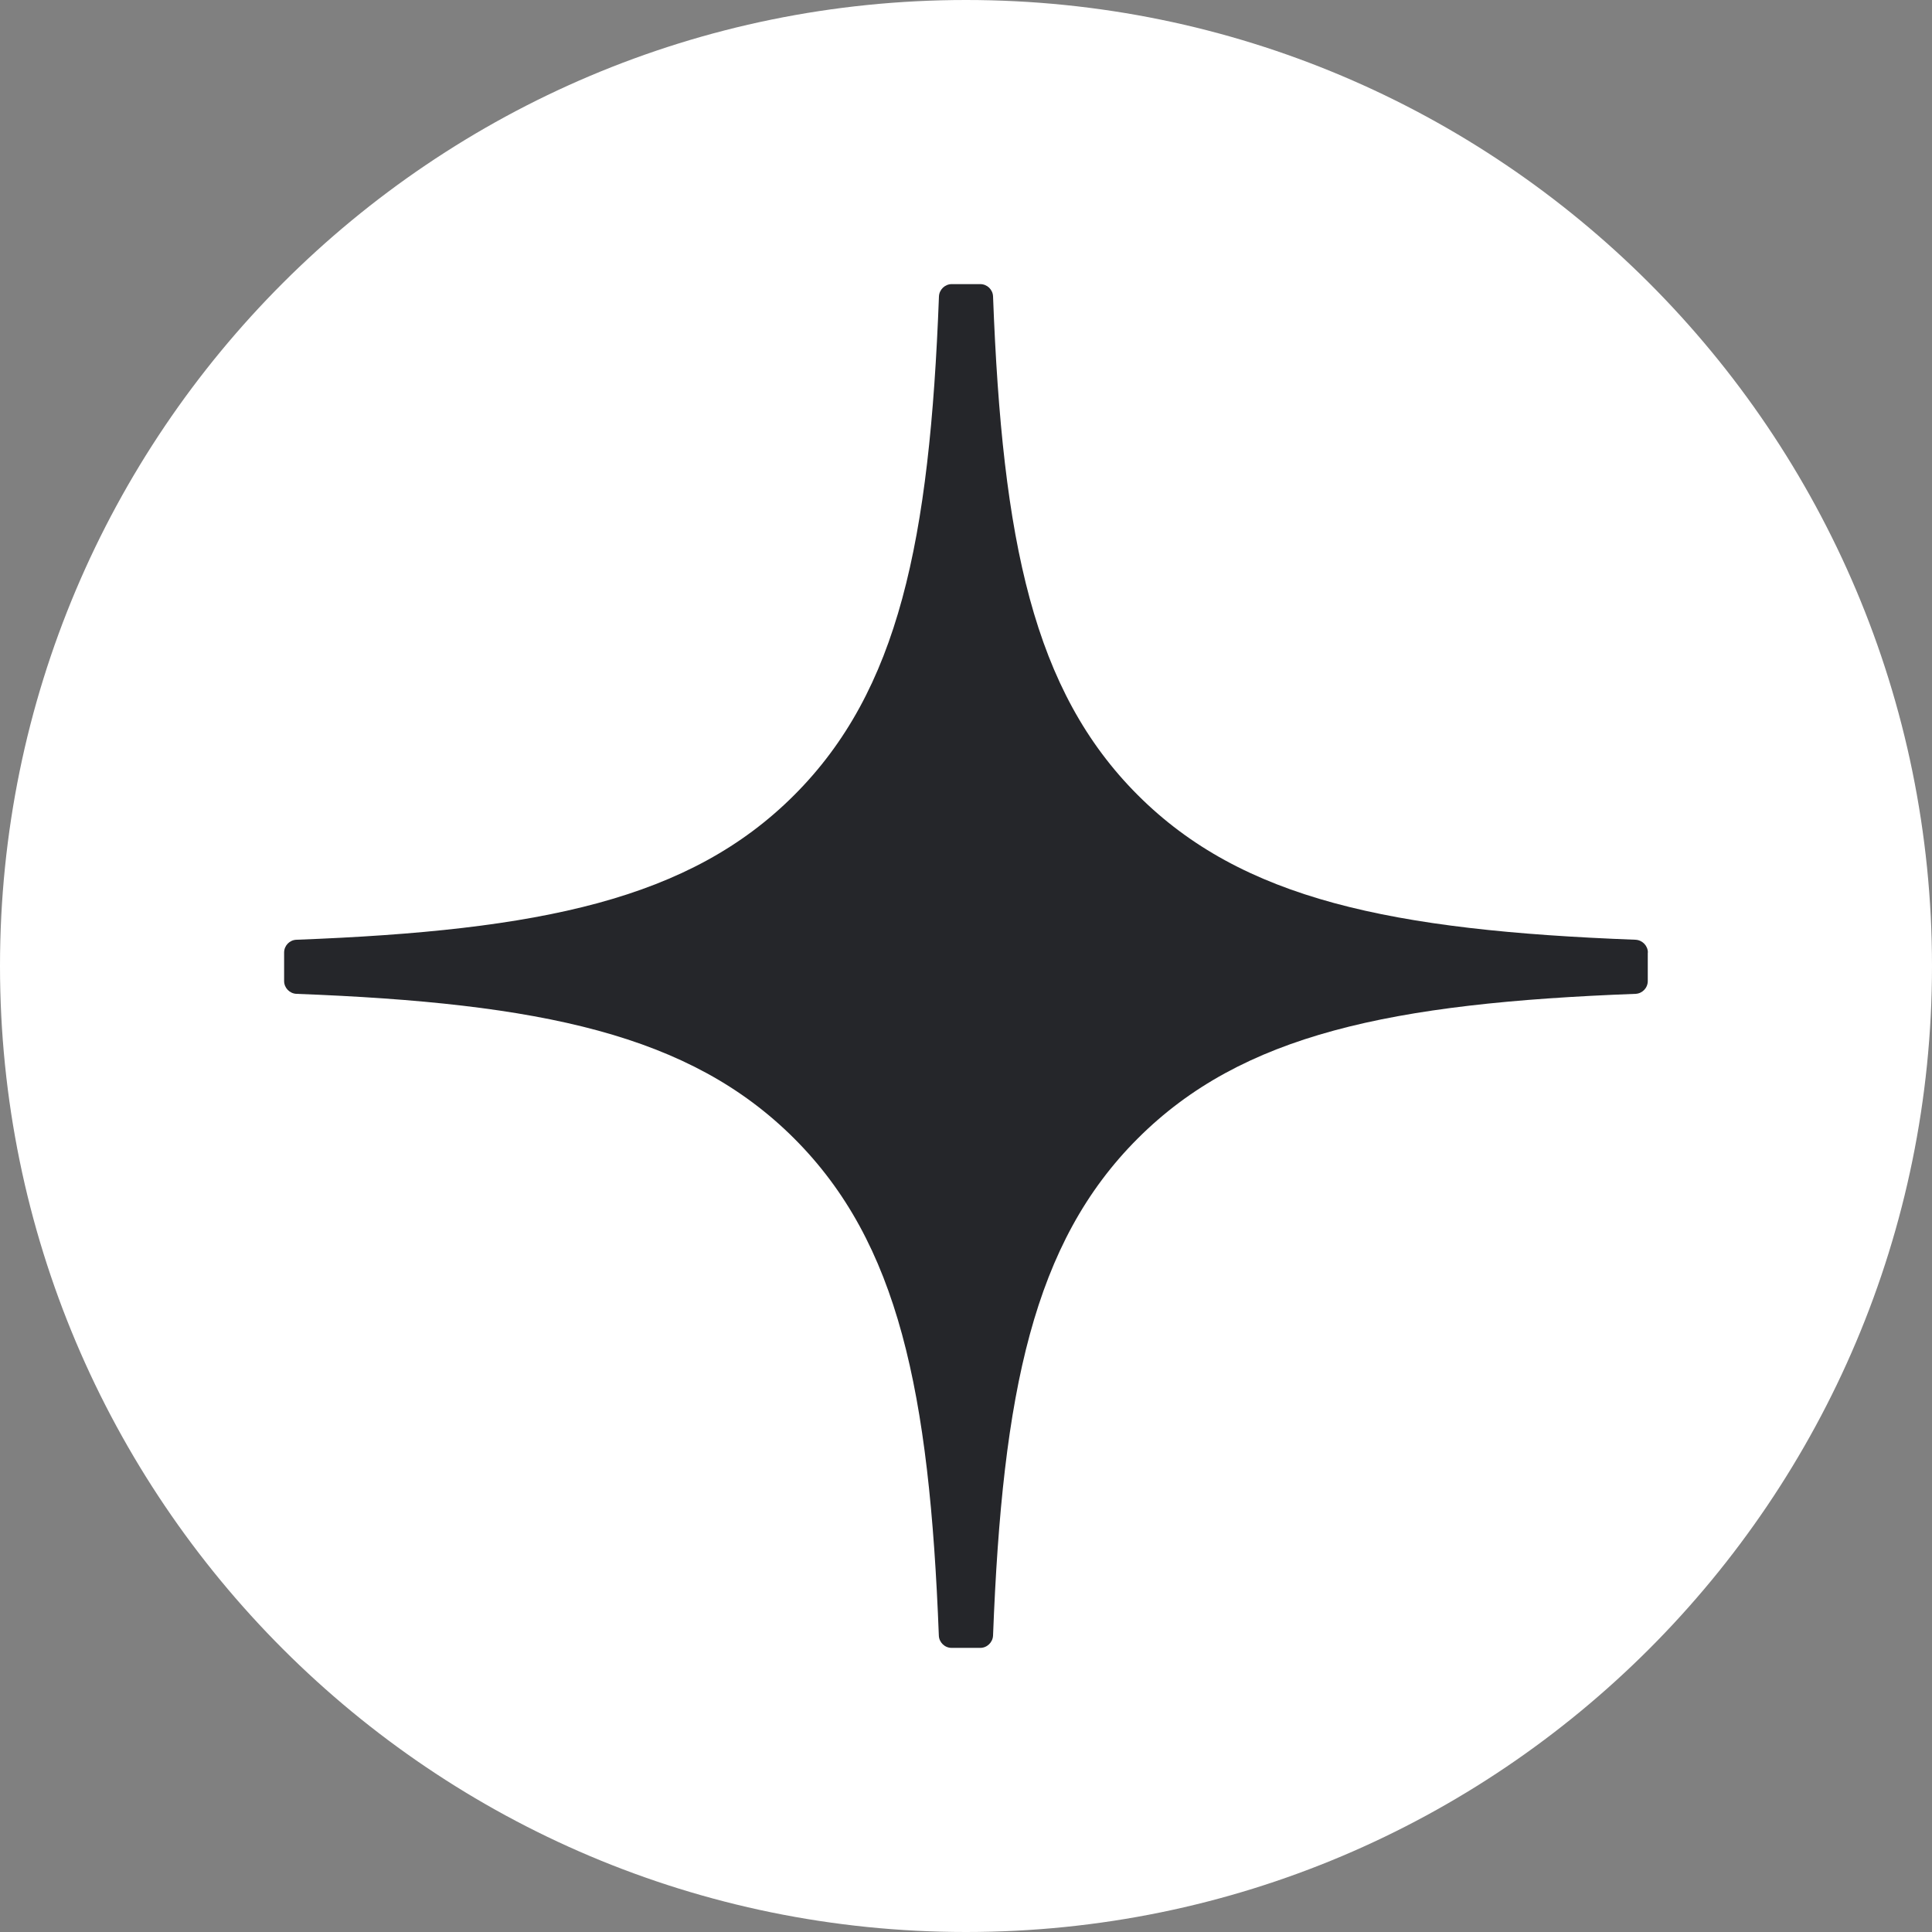
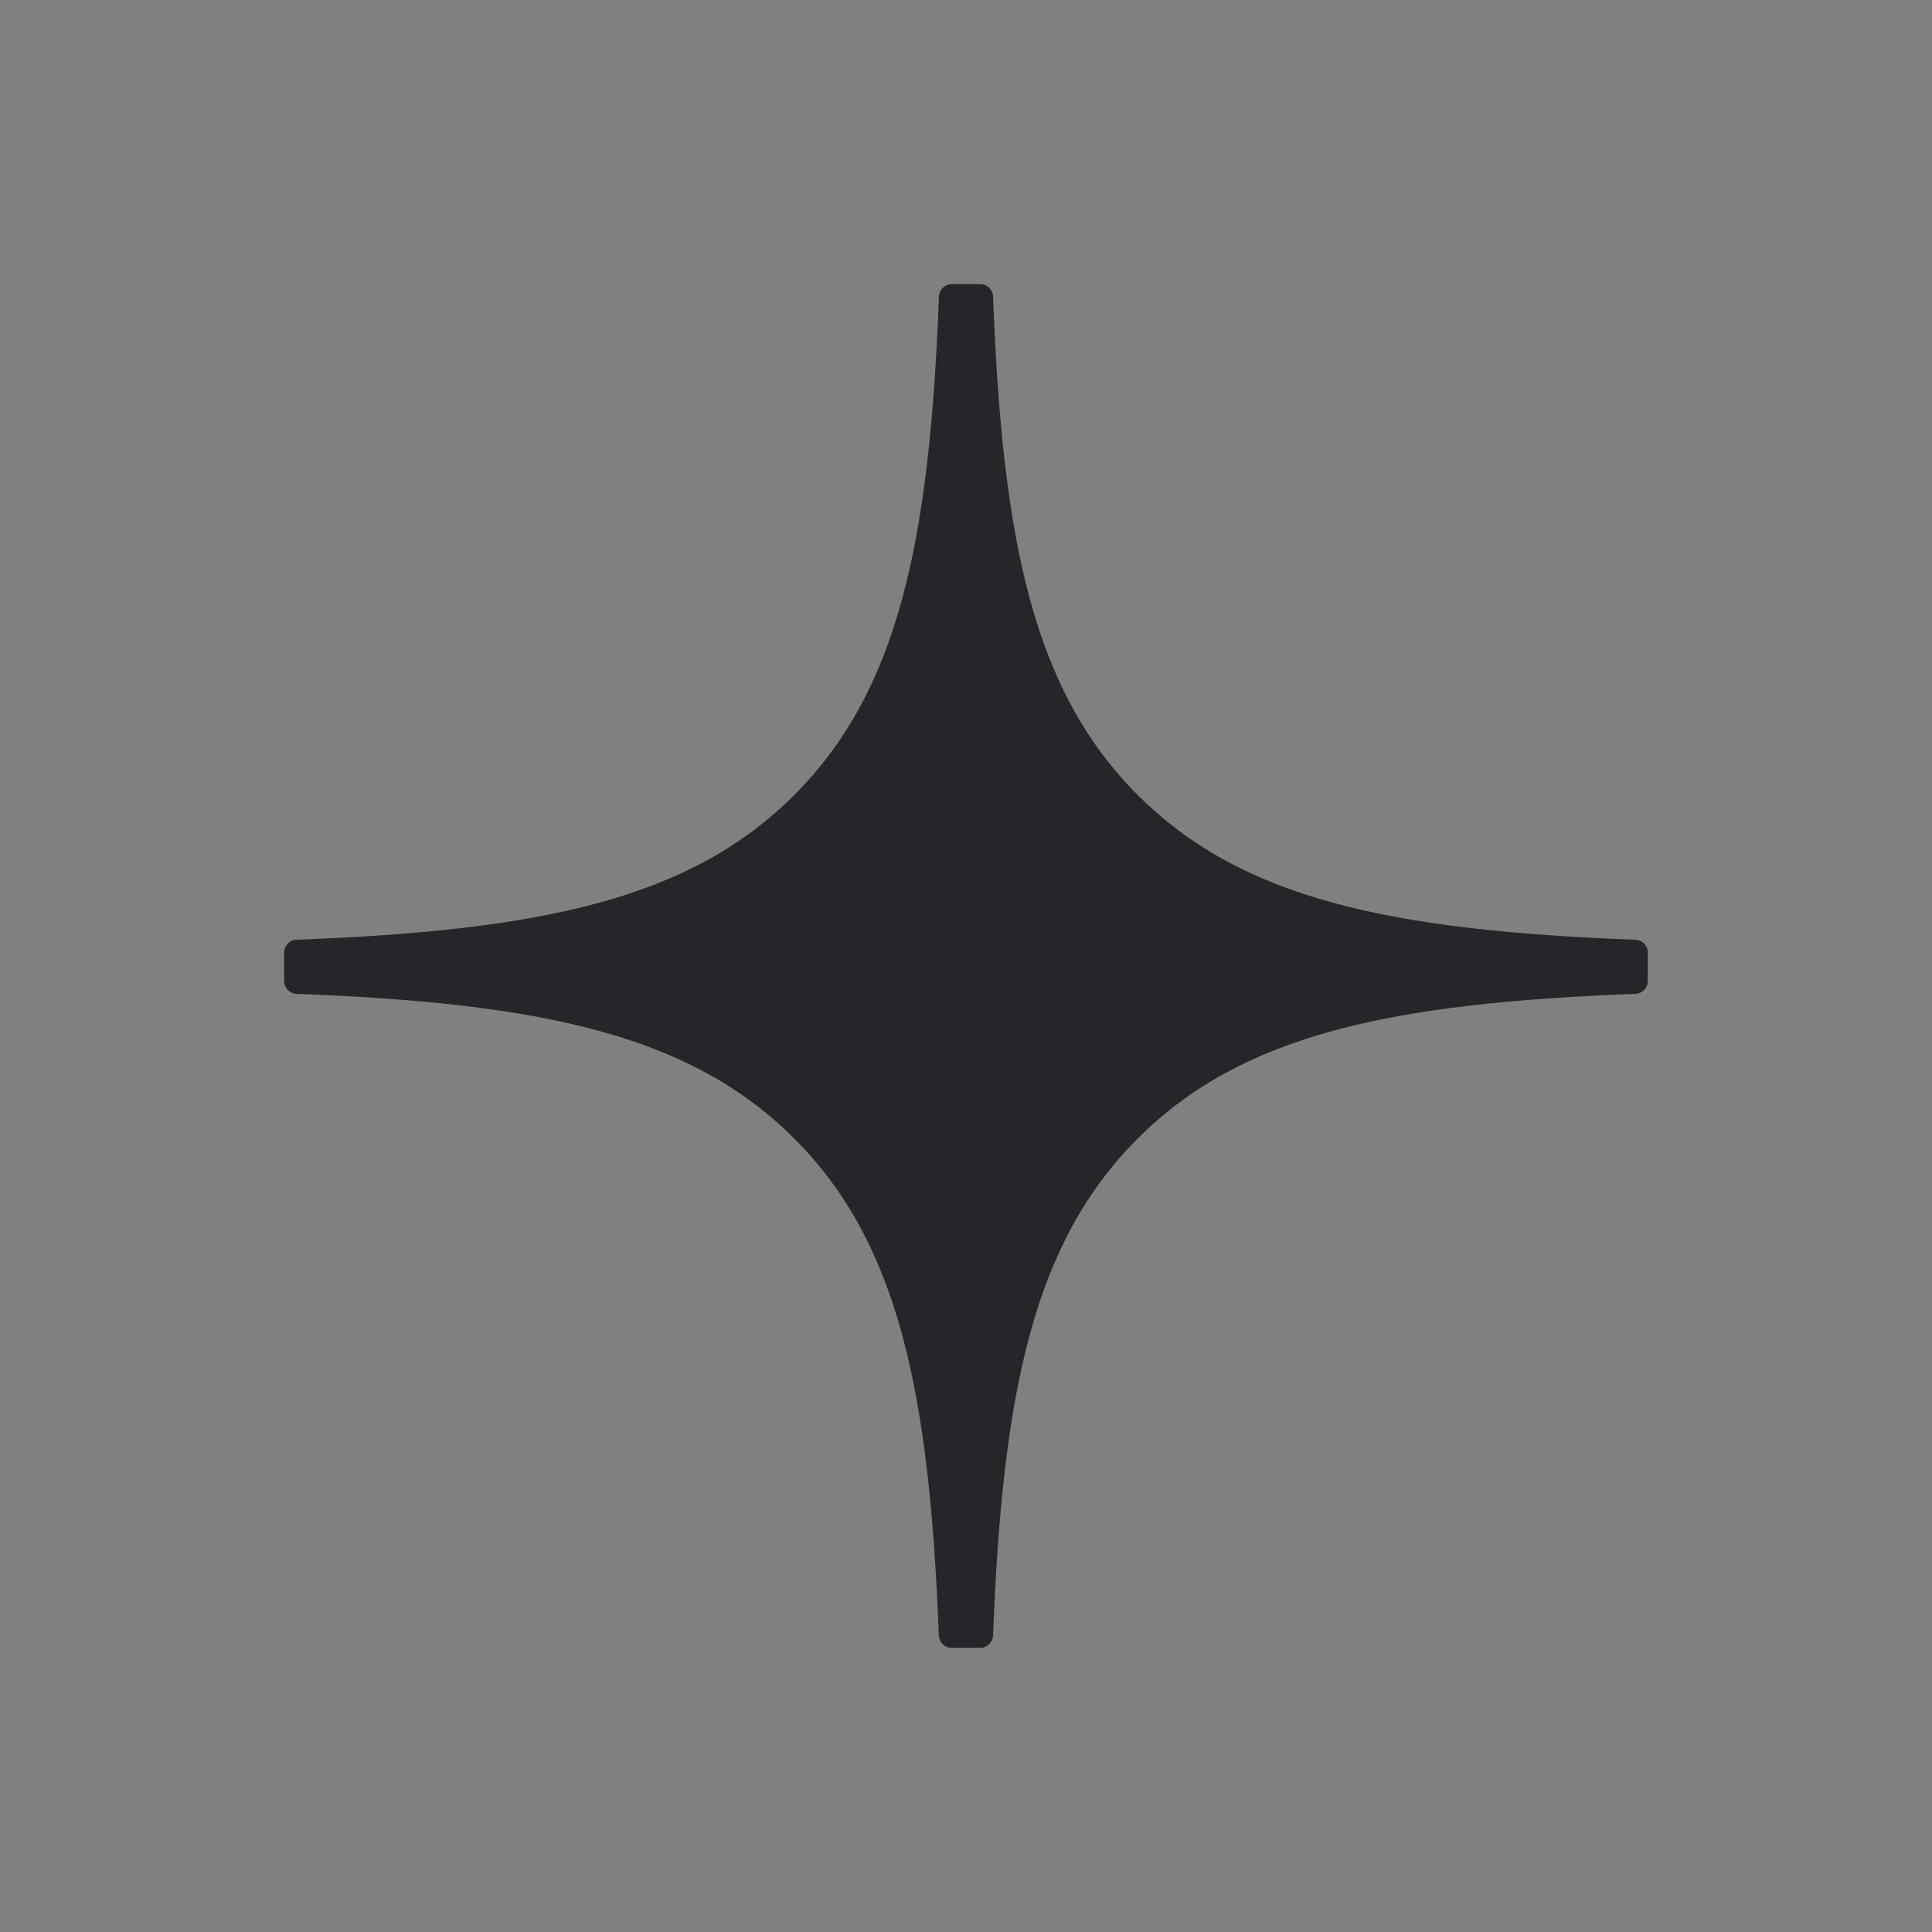
<svg xmlns="http://www.w3.org/2000/svg" width="34" height="34" viewBox="0 0 34 34" fill="none">
  <rect x="0" y="0" width="34" height="34" fill="#808080" stroke="none" />
-   <path d="M34 17C34 26.389 26.389 34 17 34C7.611 34 0 26.389 0 17C0 7.611 7.611 0 17 0C26.389 0 34 7.611 34 17Z" fill="white" />
  <path d="M29 16.763C29 16.643 28.902 16.544 28.783 16.538C24.477 16.375 21.857 15.826 20.023 13.992C18.186 12.155 17.639 9.533 17.476 5.217C17.472 5.097 17.373 5 17.251 5H16.749C16.629 5 16.529 5.097 16.524 5.217C16.361 9.531 15.813 12.155 13.977 13.992C12.142 15.828 9.523 16.375 5.217 16.538C5.097 16.542 5 16.641 5 16.763V17.265C5 17.385 5.097 17.485 5.217 17.49C9.523 17.653 12.143 18.203 13.977 20.036C15.81 21.869 16.357 24.484 16.522 28.783C16.526 28.902 16.625 29 16.747 29H17.251C17.371 29 17.471 28.902 17.476 28.783C17.641 24.484 18.188 21.869 20.022 20.036C21.857 18.201 24.475 17.653 28.781 17.49C28.901 17.486 28.998 17.387 28.998 17.265V16.763H29Z" fill="#25262A" />
</svg>